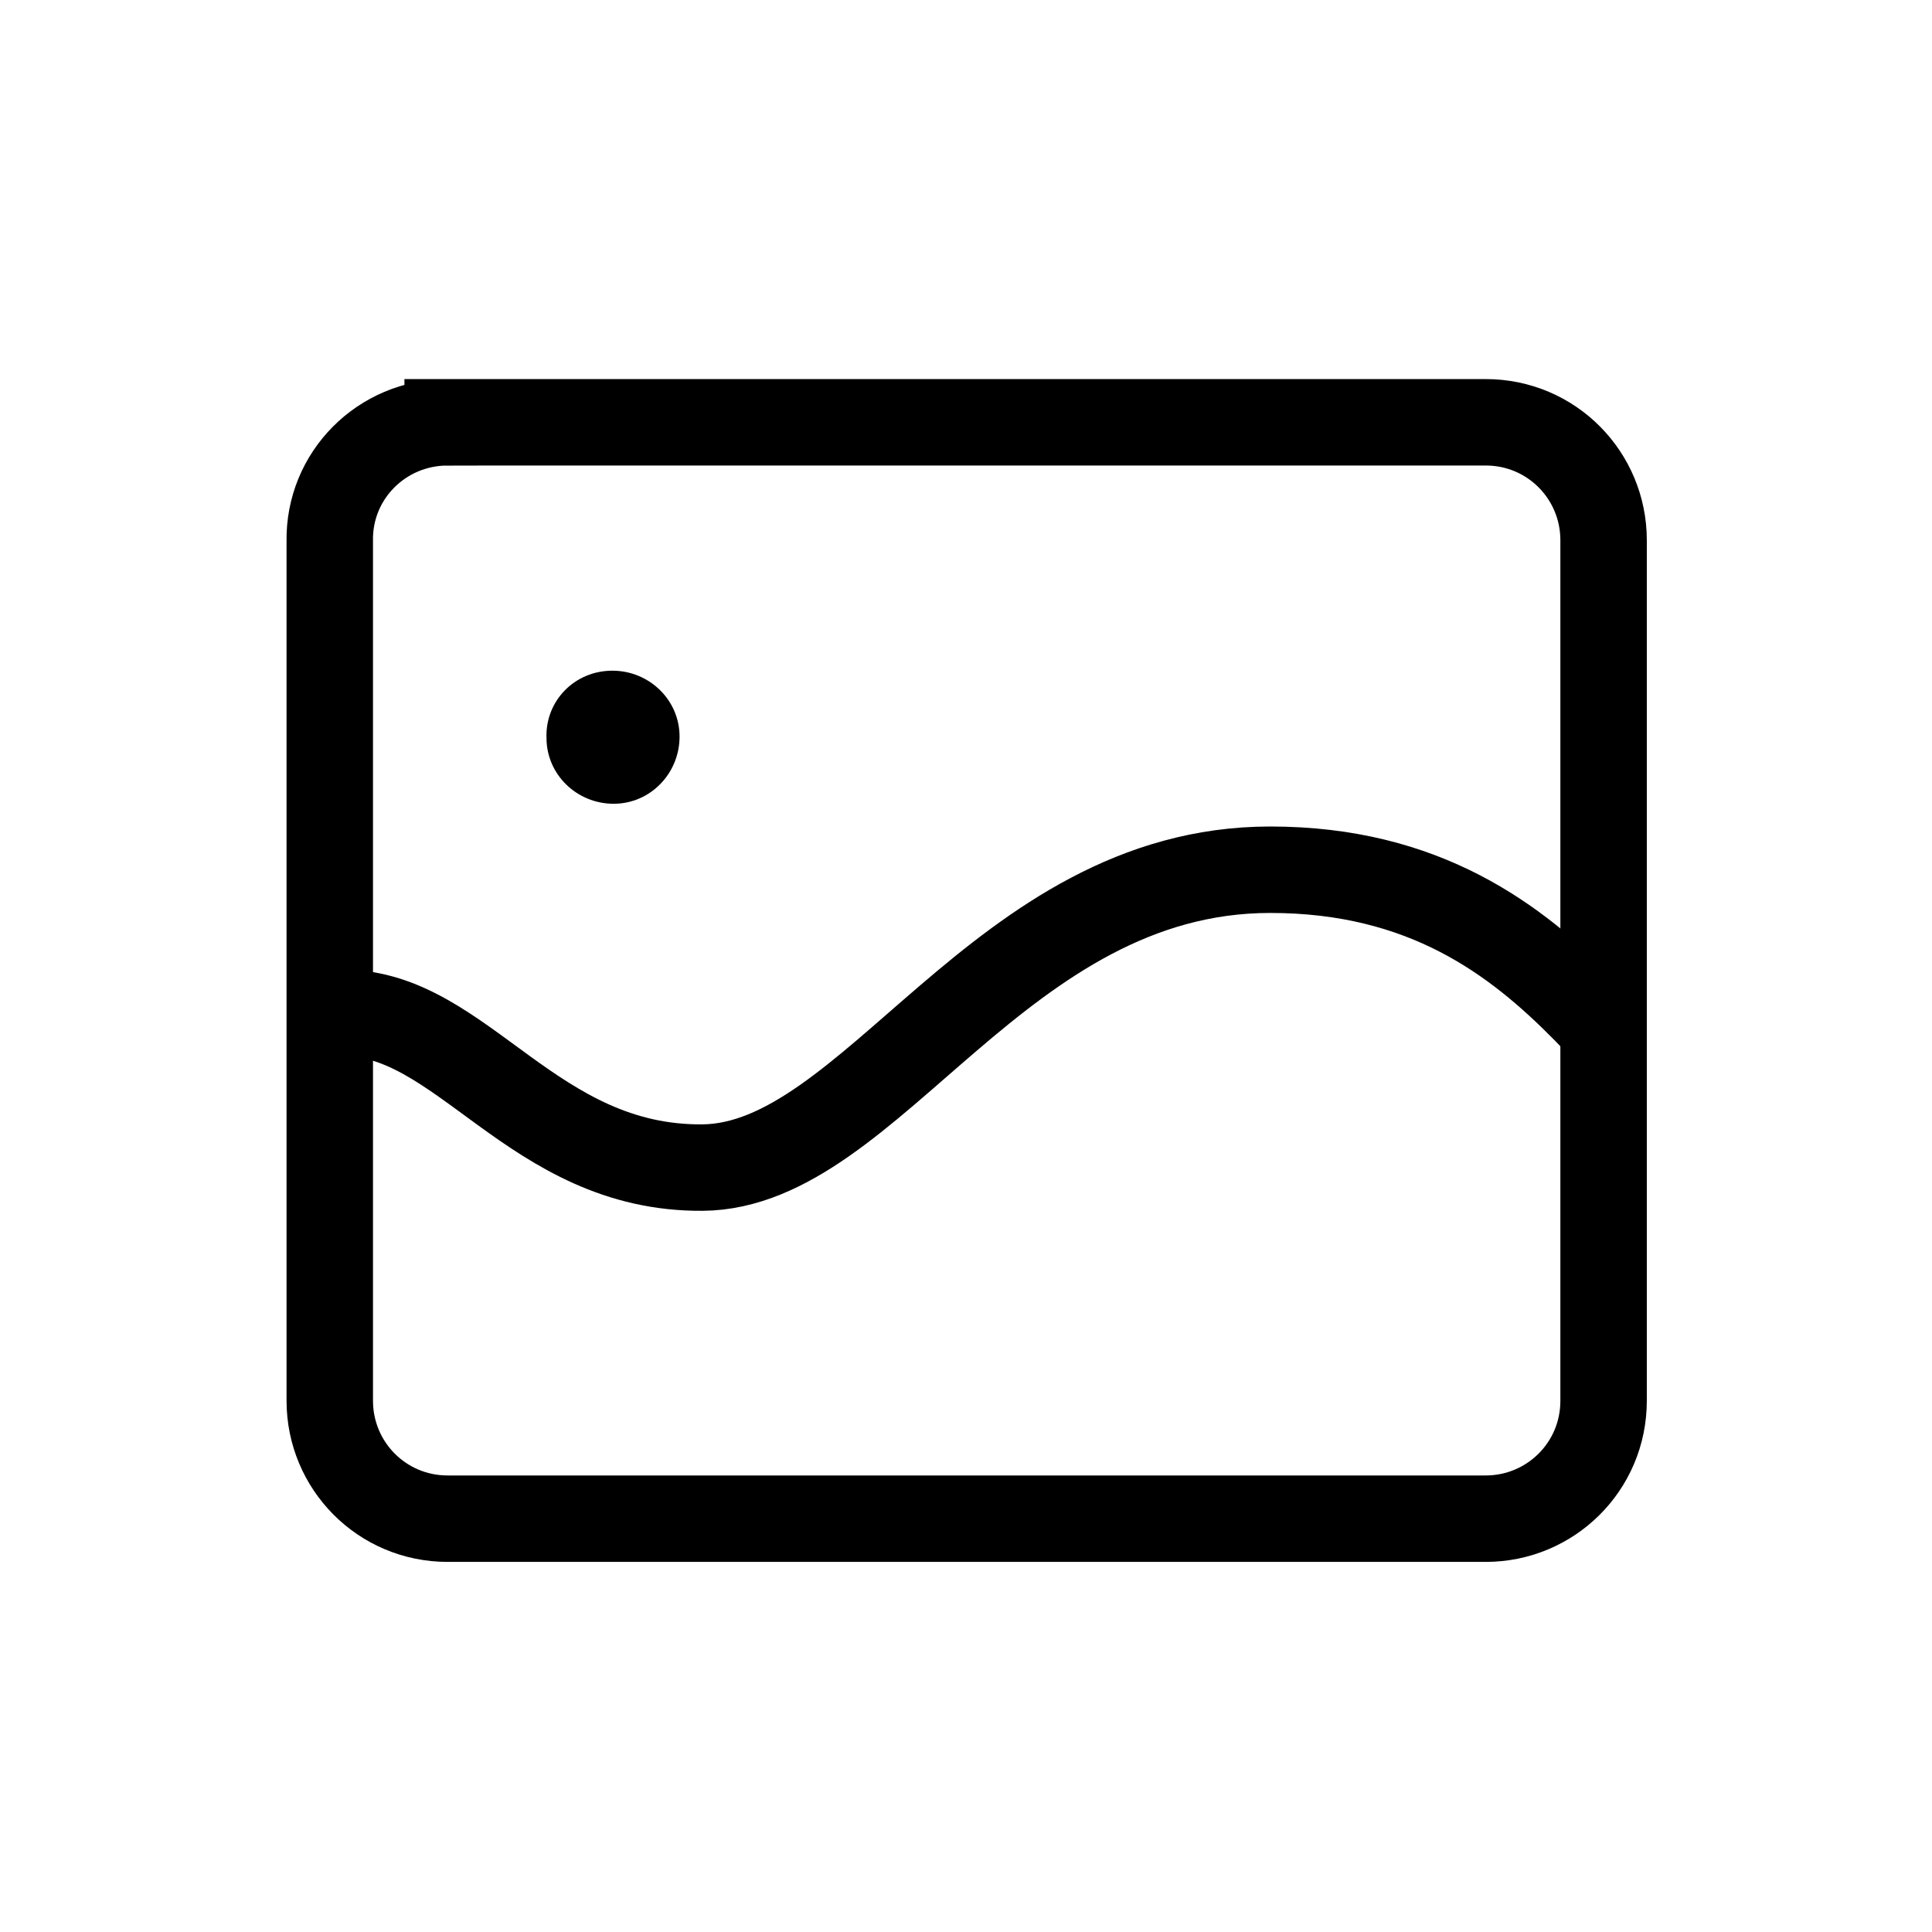
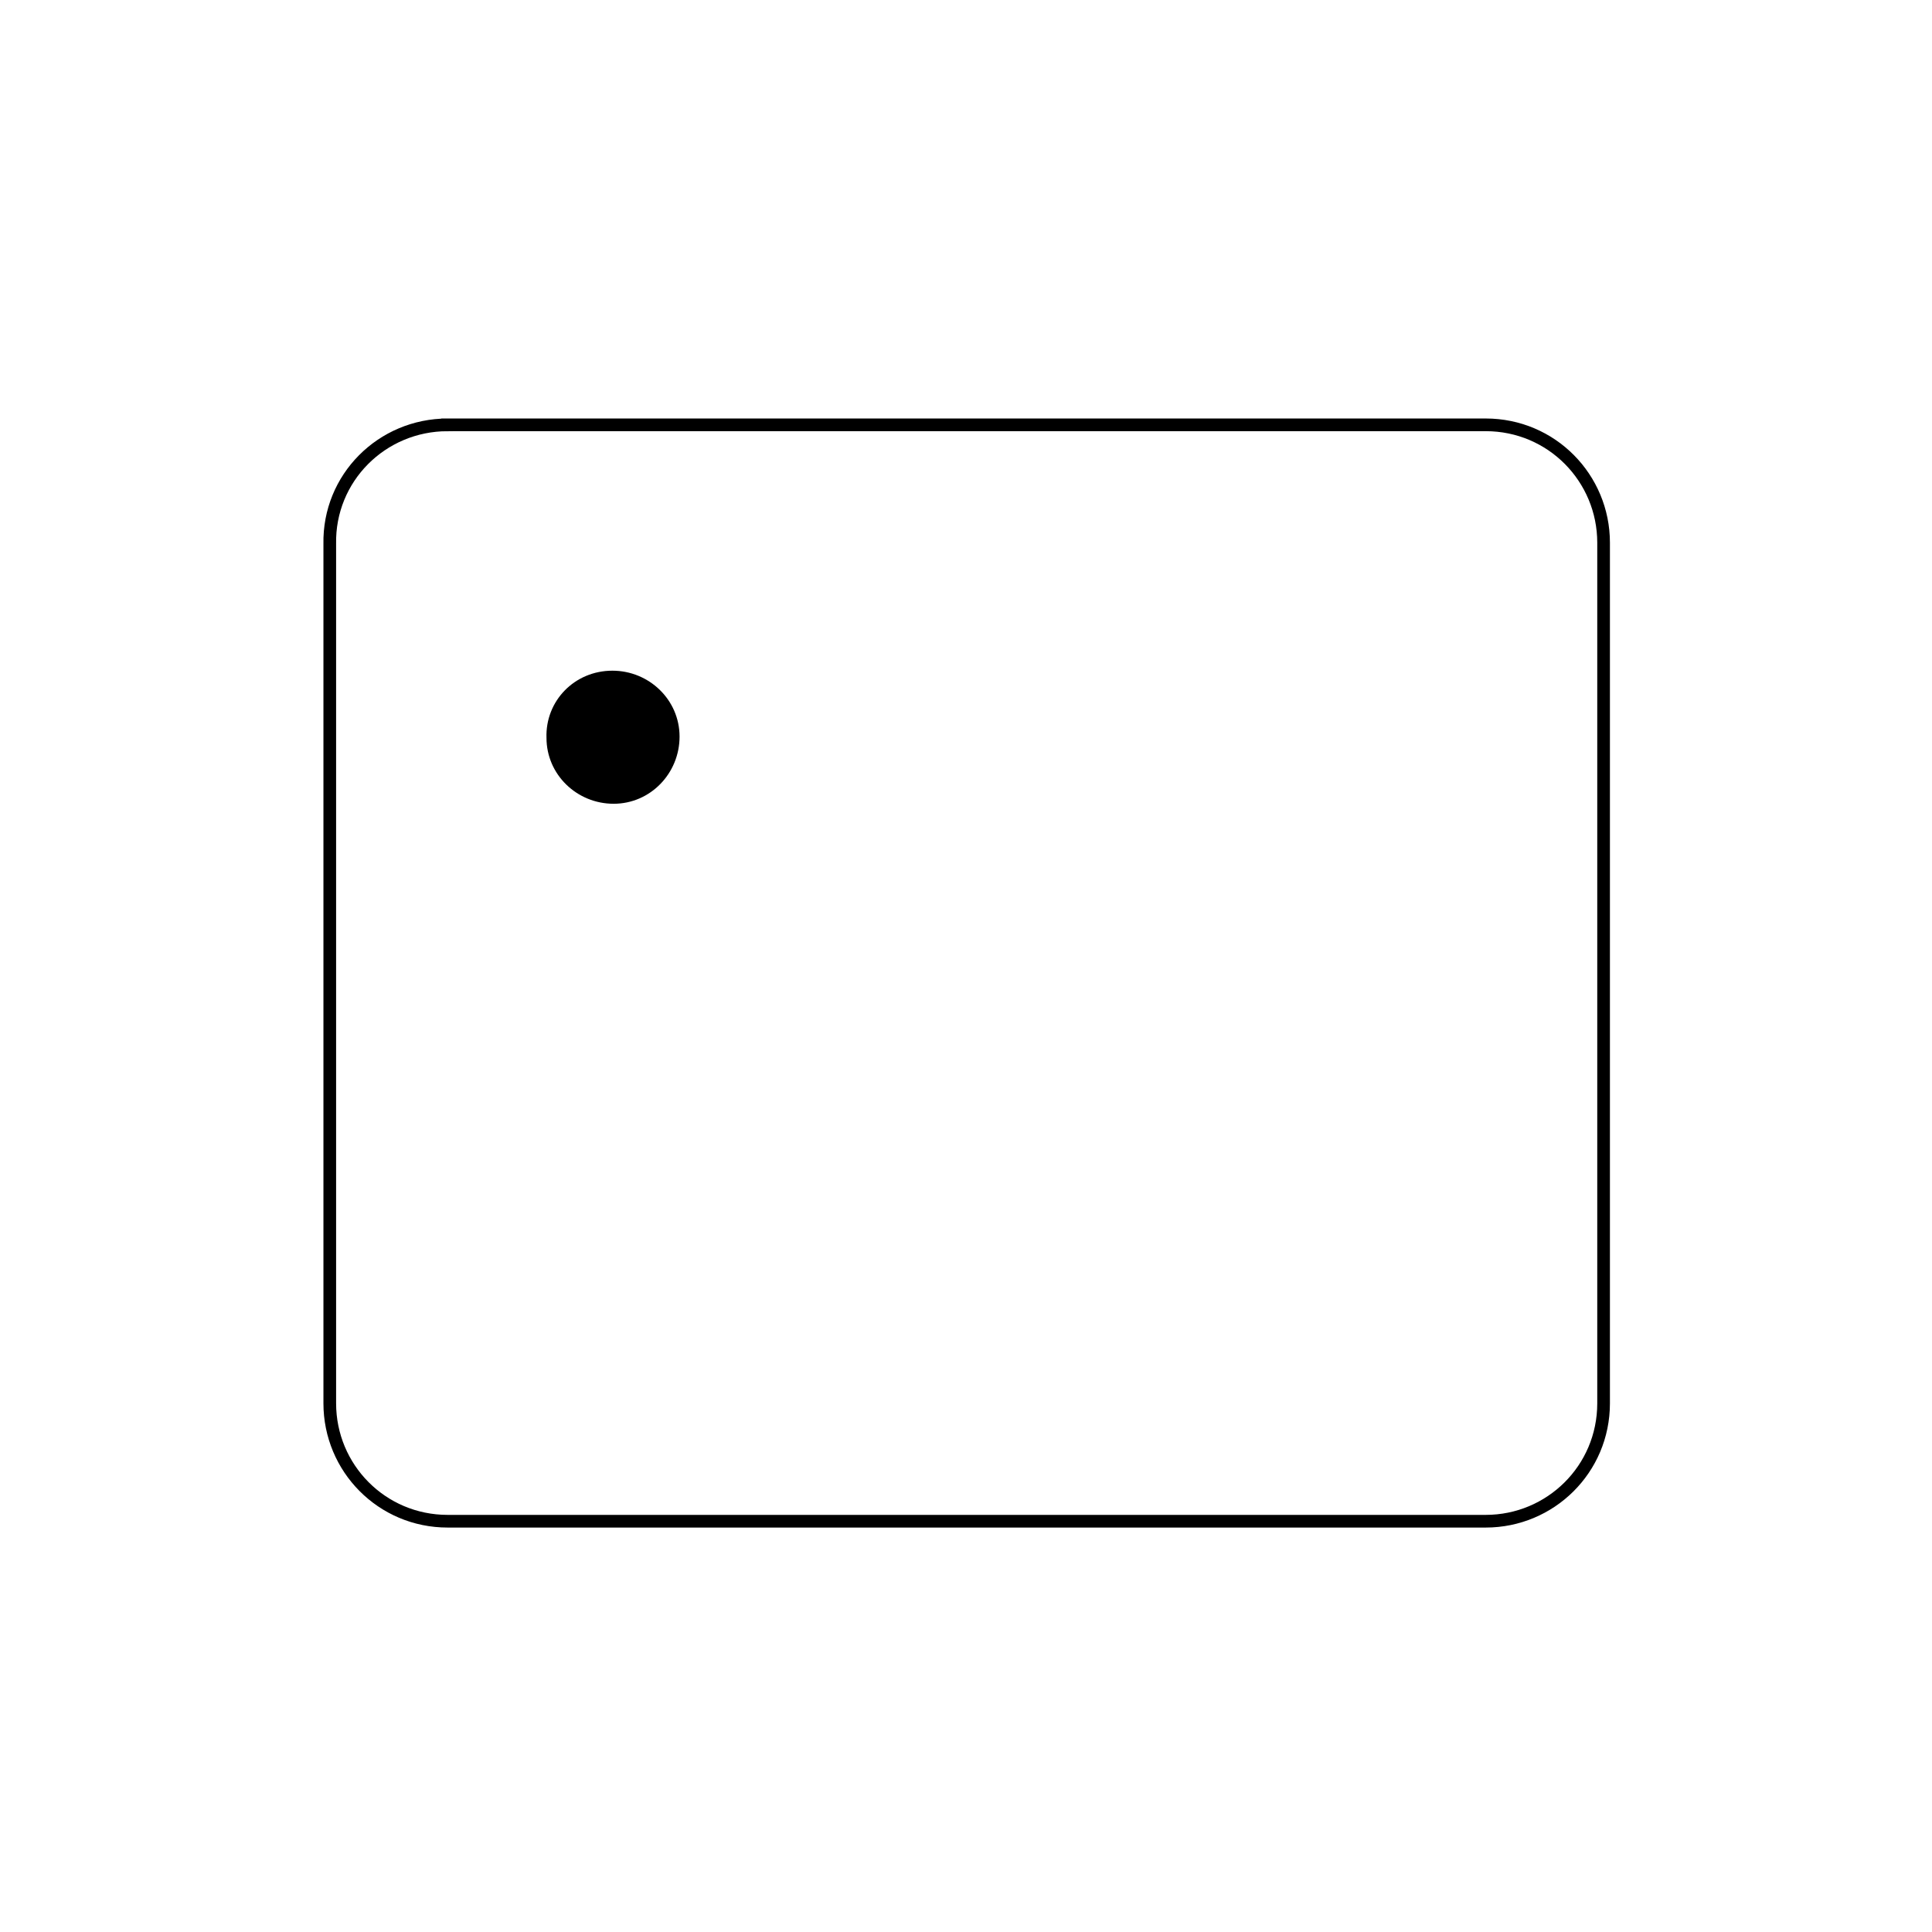
<svg xmlns="http://www.w3.org/2000/svg" width="800px" height="800px" version="1.1" viewBox="144 144 512 512">
  <defs>
    <clipPath id="c">
-       <path d="m148.09 148.09h503.81v503.81h-503.81z" />
-     </clipPath>
+       </clipPath>
    <clipPath id="b">
-       <path d="m231 256h338v292h-338z" />
-     </clipPath>
+       </clipPath>
    <clipPath id="a">
      <path d="m262.62 256.58h275.08c17.465 0 31.234 14.105 31.234 31.234v228.06c0 17.465-14.105 31.234-31.234 31.234h-275.08c-17.465 0-31.234-14.105-31.234-31.234v-227.72c-0.336-17.465 13.77-31.57 31.234-31.57z" />
    </clipPath>
  </defs>
  <g clip-path="url(#c)">
    <path transform="matrix(3.359 0 0 3.359 148.09 148.09)" d="m34.1 32.1h81.899c5.2 0 9.3 4.2 9.3 9.3v67.9c0 5.2-4.2 9.3-9.3 9.3h-81.899c-5.2 0-9.3-4.2-9.3-9.3v-67.8c-0.1-5.2 4.1-9.399 9.3-9.399z" fill="none" stroke="#000000" stroke-miterlimit="10" stroke-width="6.82" />
  </g>
  <path d="m306.29 321.74c9.742 0 17.801 7.727 17.801 17.465 0 9.742-7.727 17.801-17.465 17.801-9.742 0-17.801-7.727-17.801-17.465-0.336-9.738 7.391-17.801 17.465-17.801-0.336 0 0 0 0 0z" />
  <g clip-path="url(#b)">
    <g clip-path="url(#a)">
-       <path transform="matrix(3.359 0 0 3.359 148.09 148.09)" d="m9.099 104.9s1.6-26.2 16.8-26.2c9.399 0 14.901 12.3 28.3 12.2 13.4-0.1 23.4-23.5 44.8-23.5 24.4 0 28.8 22.1 39.101 22 10.3-0.1 1.8 18 1.8 18l-4 23.7-74.9 3.601-39.101-5.4z" fill="none" stroke="#000000" stroke-miterlimit="10" stroke-width="6.82" />
-     </g>
+       </g>
  </g>
  <path transform="matrix(3.359 0 0 3.359 148.09 148.09)" d="m34.1 32.3h81.899c5.2 0 9.3 4.2 9.3 9.3v67.9c0 5.2-4.2 9.3-9.3 9.3h-81.899c-5.2 0-9.3-4.2-9.3-9.3v-67.8c-0.1-5.2 4.1-9.399 9.3-9.399z" fill="none" stroke="#000000" stroke-miterlimit="10" />
</svg>